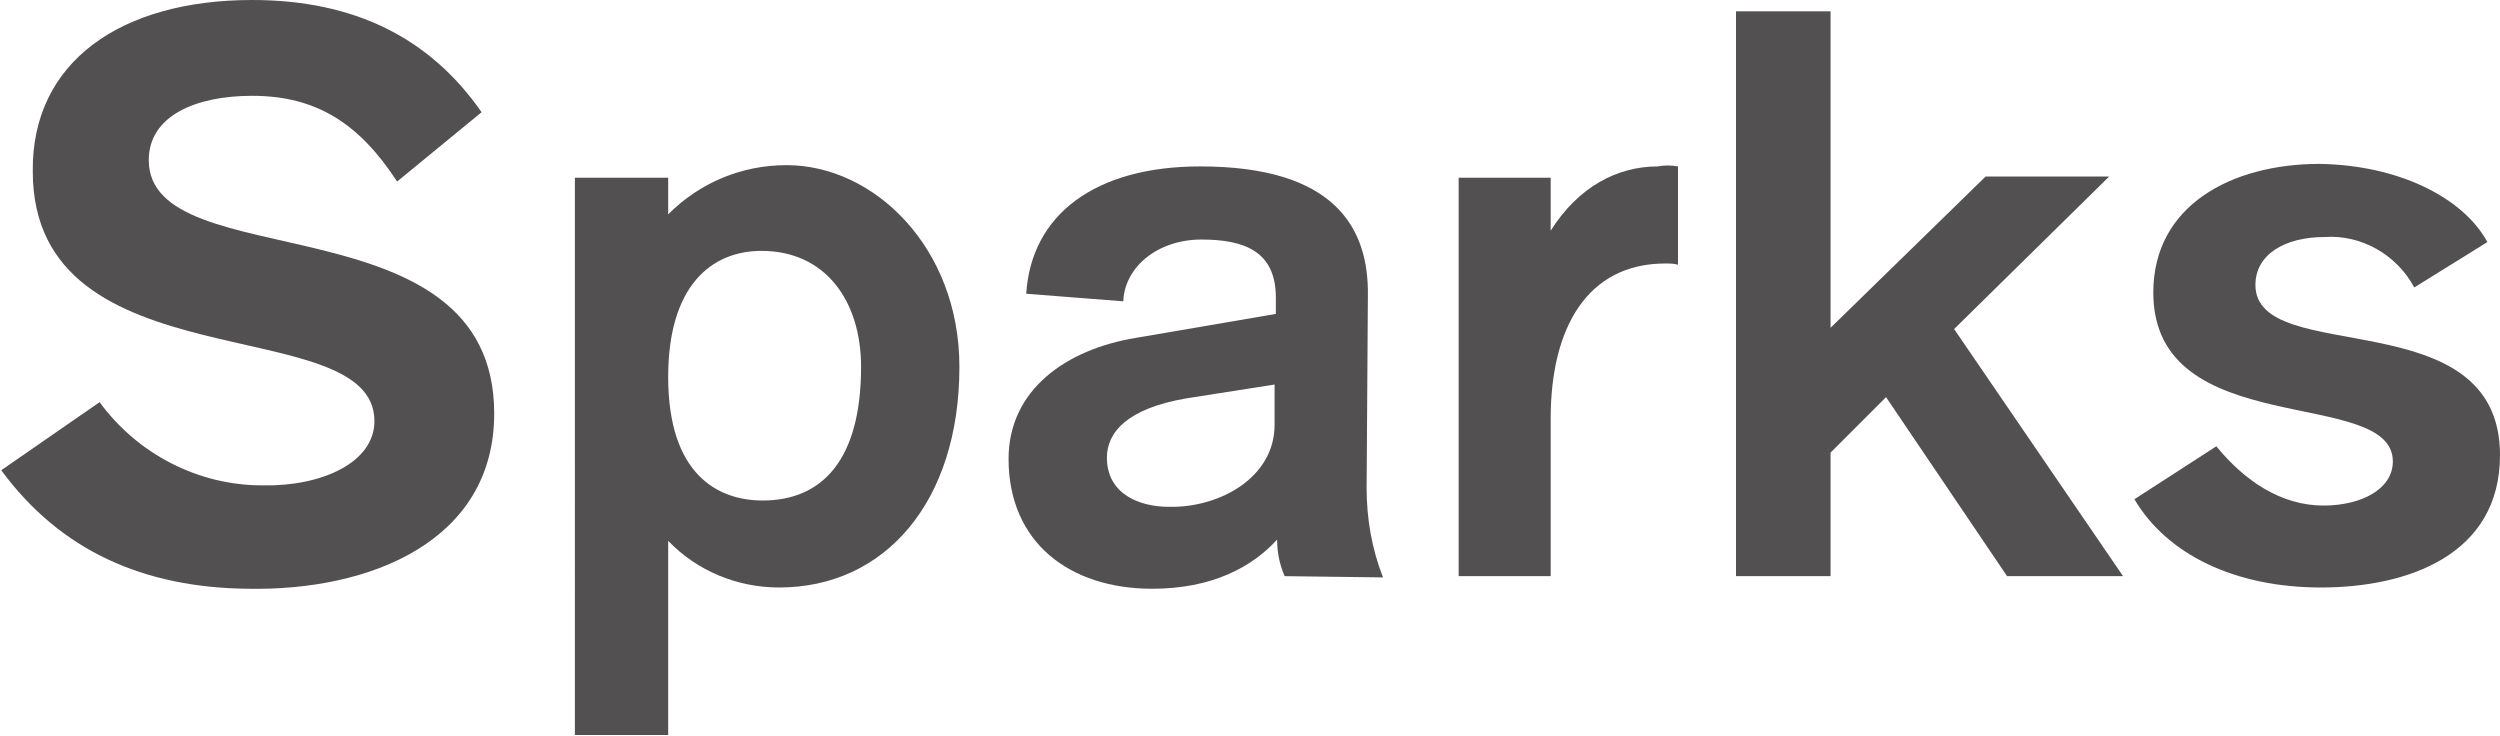
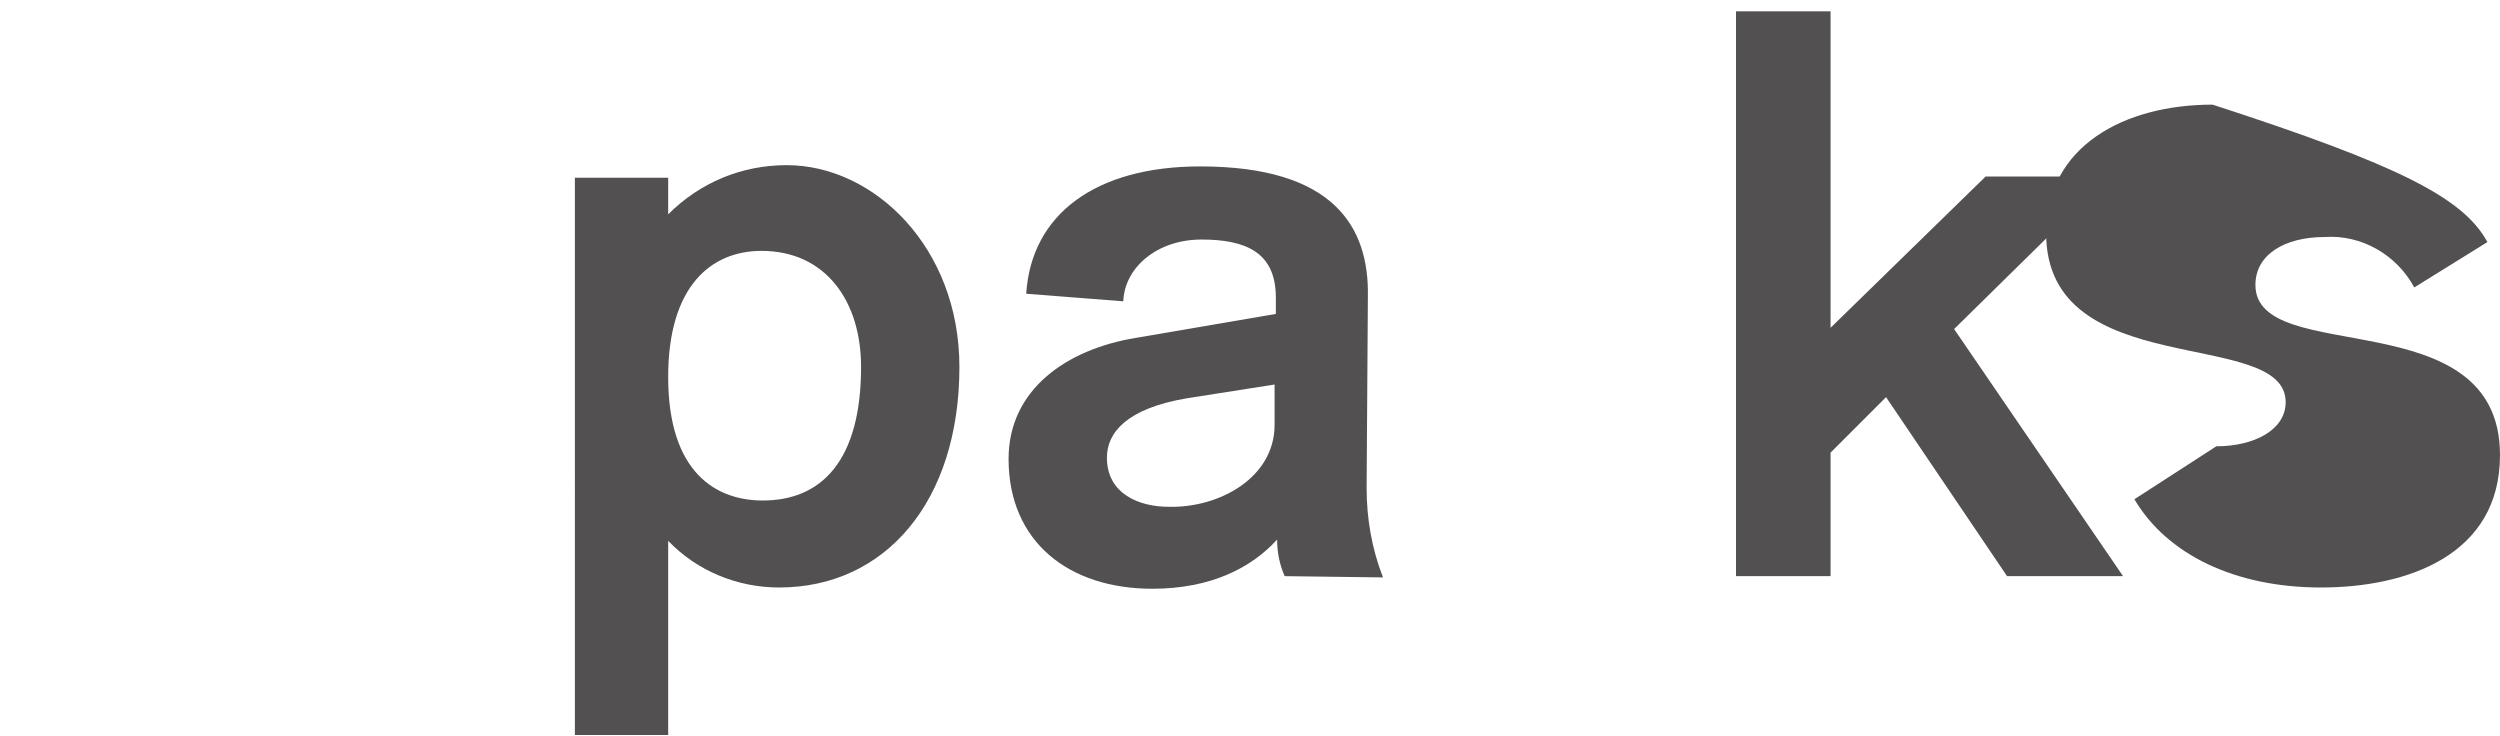
<svg xmlns="http://www.w3.org/2000/svg" version="1.1" id="レイヤー_1" x="0px" y="0px" width="198.3px" height="58.4px" viewBox="0 0 198.3 58.4" style="enable-background:new 0 0 198.3 58.4;" xml:space="preserve">
  <style type="text/css">
	.st0{fill:#525050;}
</style>
  <g id="グループ_8030">
-     <path id="パス_14053" class="st0" d="M38.2,8.9l-6.7,5.5c-3-4.6-6.4-6.8-11.5-6.8c-4.5,0-8.2,1.6-8.2,5.1   c0,9.4,27.4,2.9,27.4,20.1c0,10.1-9.8,14.1-19.6,13.9c-8.2-0.1-14.8-3-19.5-9.4l7.8-5.4c3,4.1,7.8,6.6,12.9,6.6   c4.7,0.1,8.9-1.8,8.9-5.1c0-8.9-27.1-2.7-27.1-19.8C2.5,4.9,9.6,0,20,0C28.1,0,34.1,3,38.2,8.9" />
    <path id="パス_14054" class="st0" d="M76.1,29.1c0,10.7-5.9,17.5-14.3,17.5c-3.3,0-6.5-1.3-8.8-3.7v15.4h-7.4V14.1H53V17   c2.5-2.5,5.8-3.9,9.4-3.9C69.3,13.1,76.1,19.6,76.1,29.1 M68.3,29.1c0-5.2-2.8-9.2-7.9-9.2c-4,0-7.4,2.8-7.4,10   c0,7.7,3.9,9.8,7.5,9.8C65.2,39.7,68.3,36.5,68.3,29.1" />
    <path id="パス_14055" class="st0" d="M101.9,45.7c-0.4-0.9-0.6-1.9-0.6-2.9c-2,2.2-5.2,3.9-9.9,3.9c-6.6,0-11.4-3.7-11.4-10.3   c0-5.5,4.6-8.7,10.1-9.6l11.1-1.9v-1.3c0-3.6-2.4-4.6-5.9-4.6c-3.5,0-6.1,2.2-6.2,4.9l-7.7-0.6c0.4-6.3,5.5-10.1,13.8-10.1   c10.6,0,13.4,4.8,13.3,10.3l-0.1,15.2c0,2.4,0.4,4.8,1.3,7.1L101.9,45.7z M101.1,33.7v-3.2l-7,1.1c-4.7,0.8-6.3,2.7-6.3,4.7   c0,2.9,2.6,3.9,4.9,3.9C96.7,40.3,101.1,37.9,101.1,33.7" />
-     <path id="パス_14056" class="st0" d="M133.1,13.2V21c-0.3-0.1-0.7-0.1-1-0.1c-6.2,0-9.1,5.1-9.1,12.3v12.5h-7.3V14.1h7.3v4.2   c2.2-3.5,5.3-5.1,8.5-5.1C132,13.1,132.5,13.1,133.1,13.2" />
    <path id="パス_14057" class="st0" d="M149.6,31.5l-4.4,4.4v9.8h-7.5V0.9h7.5v25.1l12.3-12h9.8L155,26.1l13.4,19.6h-9.2   L149.6,31.5z" />
-     <path id="パス_14058" class="st0" d="M197.3,19.2l-5.8,3.6c-1.4-2.6-4.2-4.2-7.1-4c-3.2,0-5.5,1.4-5.5,3.8   c0,6.6,19.4,1.1,19.4,13.5c0,7.9-7.3,10.5-14.2,10.5c-6.8,0-12.2-2.6-14.8-7l6.5-4.2c2.2,2.7,5.1,4.7,8.5,4.7c3,0,5.5-1.3,5.5-3.5   c0-6-19-1.5-19-13.4c0-6.9,6.2-10.2,13.2-10.2C190.3,13.1,195.4,15.7,197.3,19.2" />
+     <path id="パス_14058" class="st0" d="M197.3,19.2l-5.8,3.6c-1.4-2.6-4.2-4.2-7.1-4c-3.2,0-5.5,1.4-5.5,3.8   c0,6.6,19.4,1.1,19.4,13.5c0,7.9-7.3,10.5-14.2,10.5c-6.8,0-12.2-2.6-14.8-7l6.5-4.2c3,0,5.5-1.3,5.5-3.5   c0-6-19-1.5-19-13.4c0-6.9,6.2-10.2,13.2-10.2C190.3,13.1,195.4,15.7,197.3,19.2" />
  </g>
</svg>